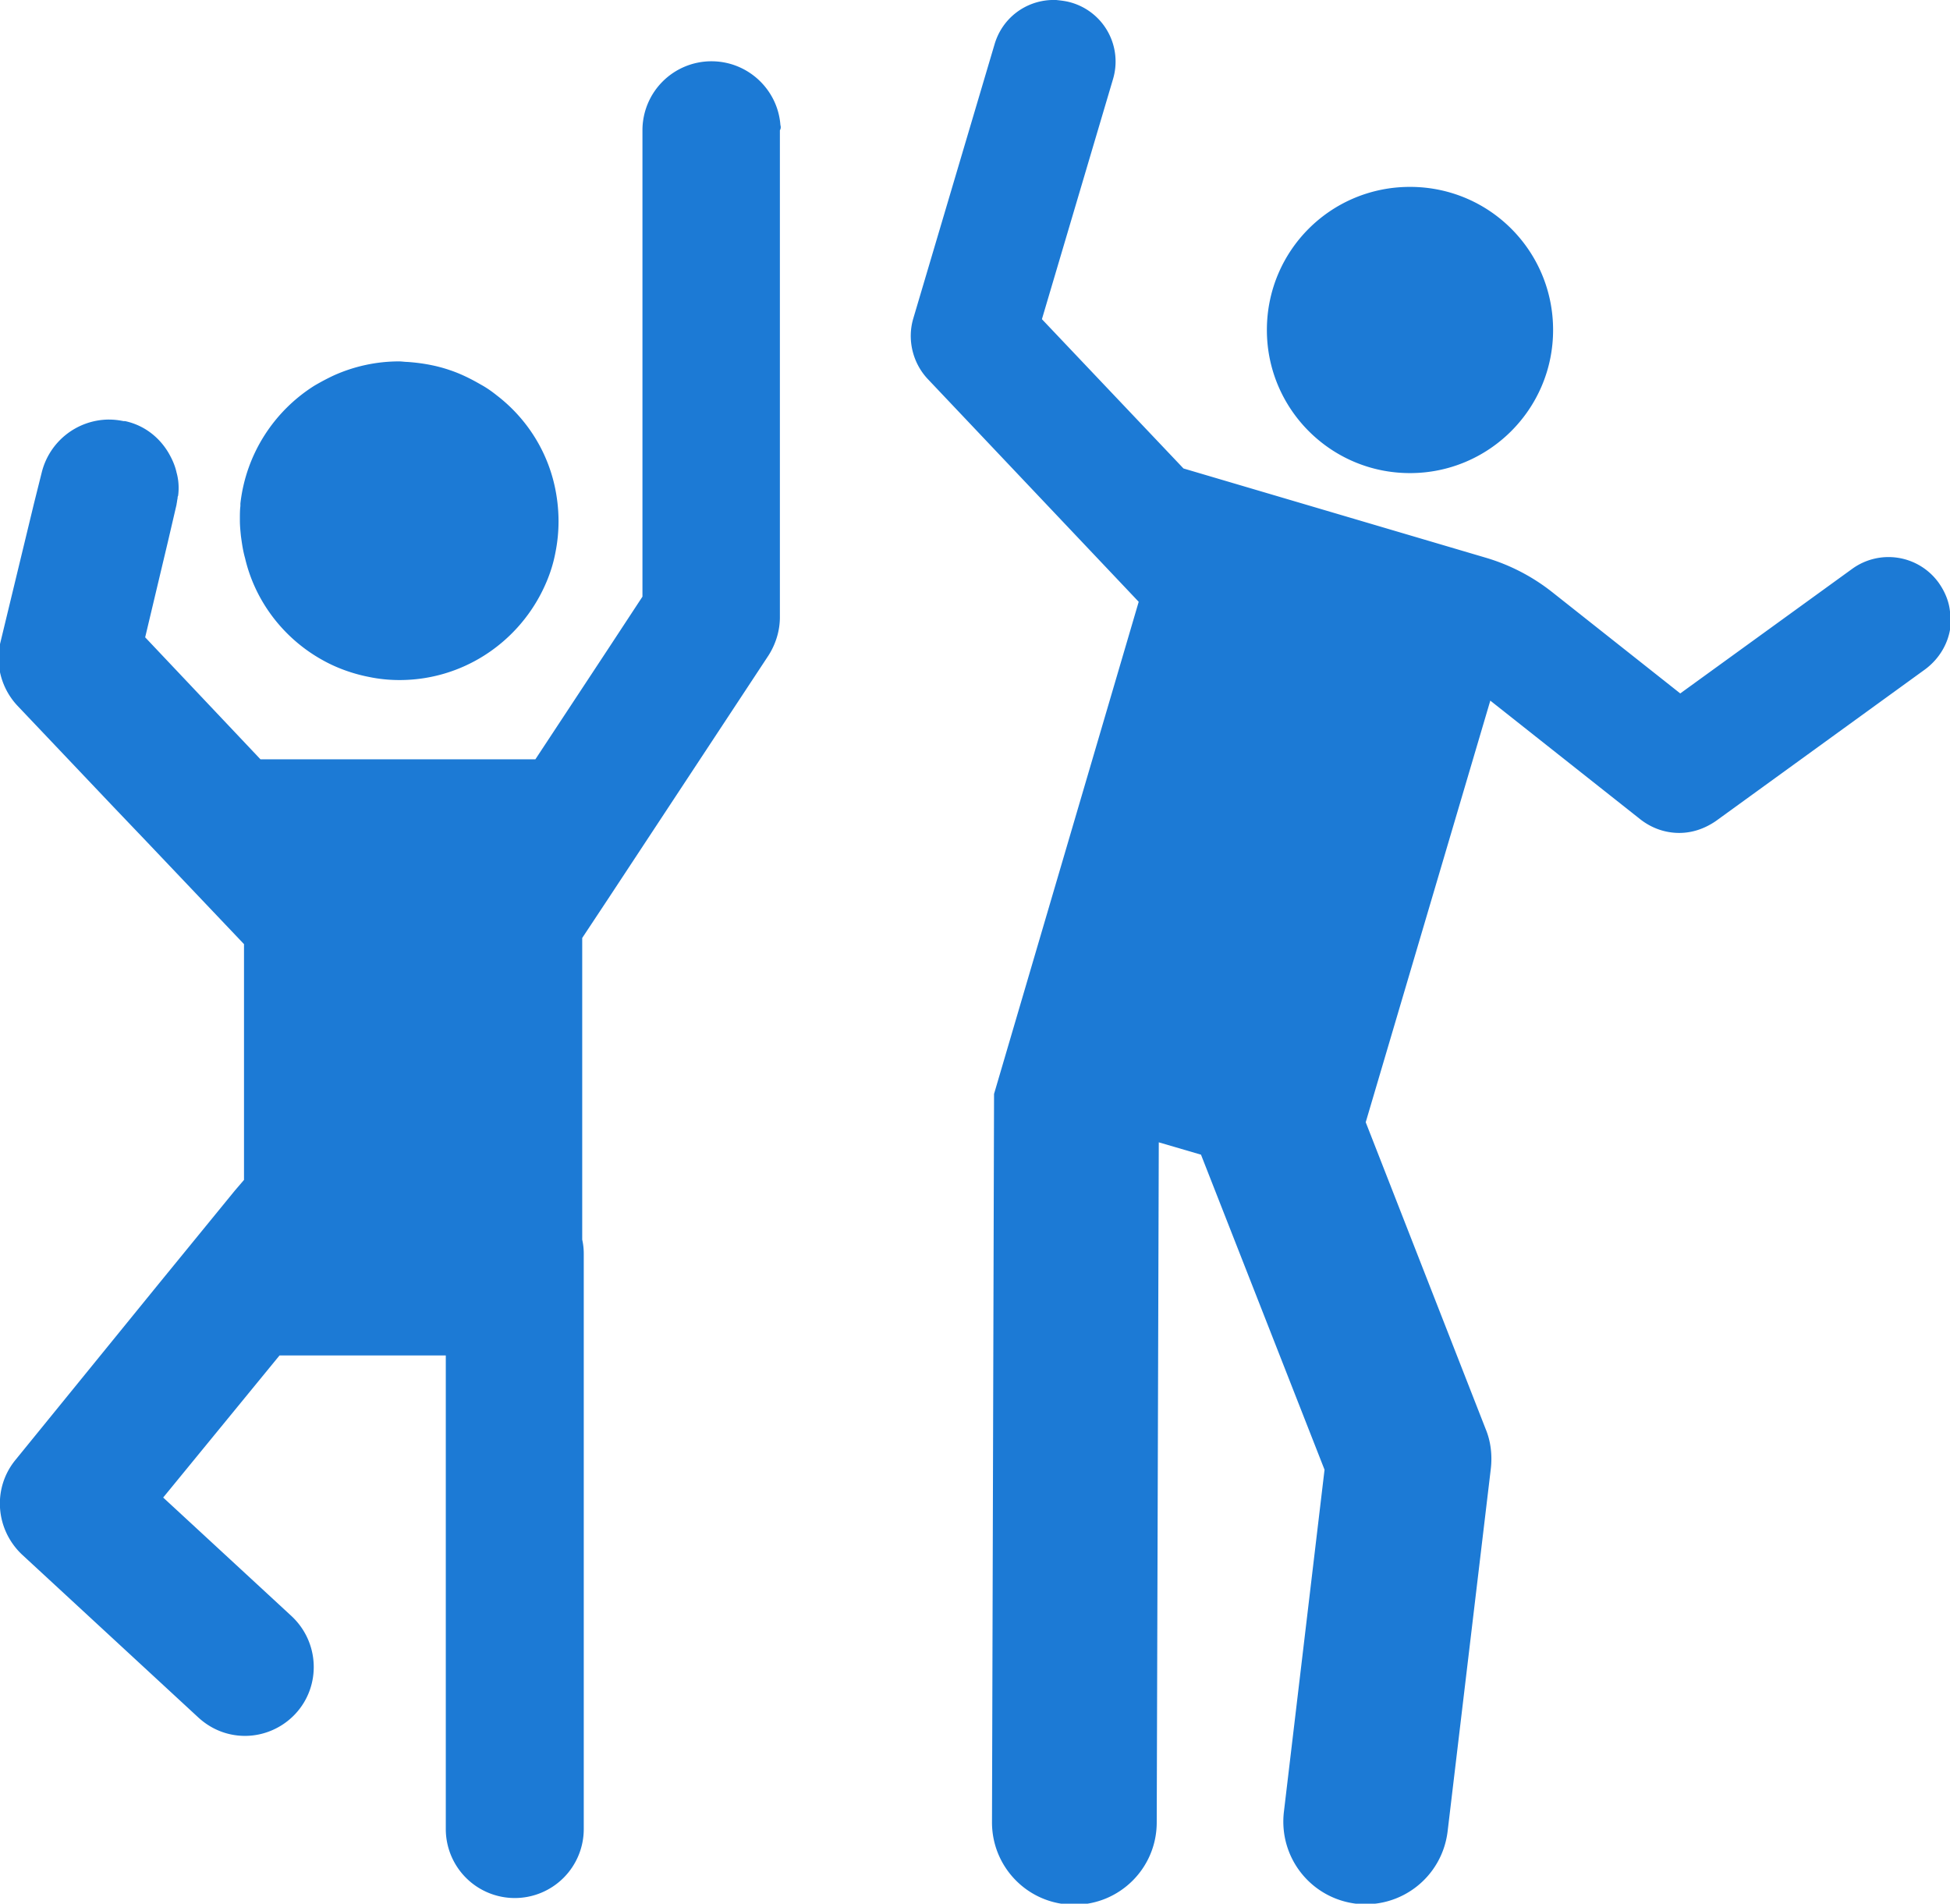
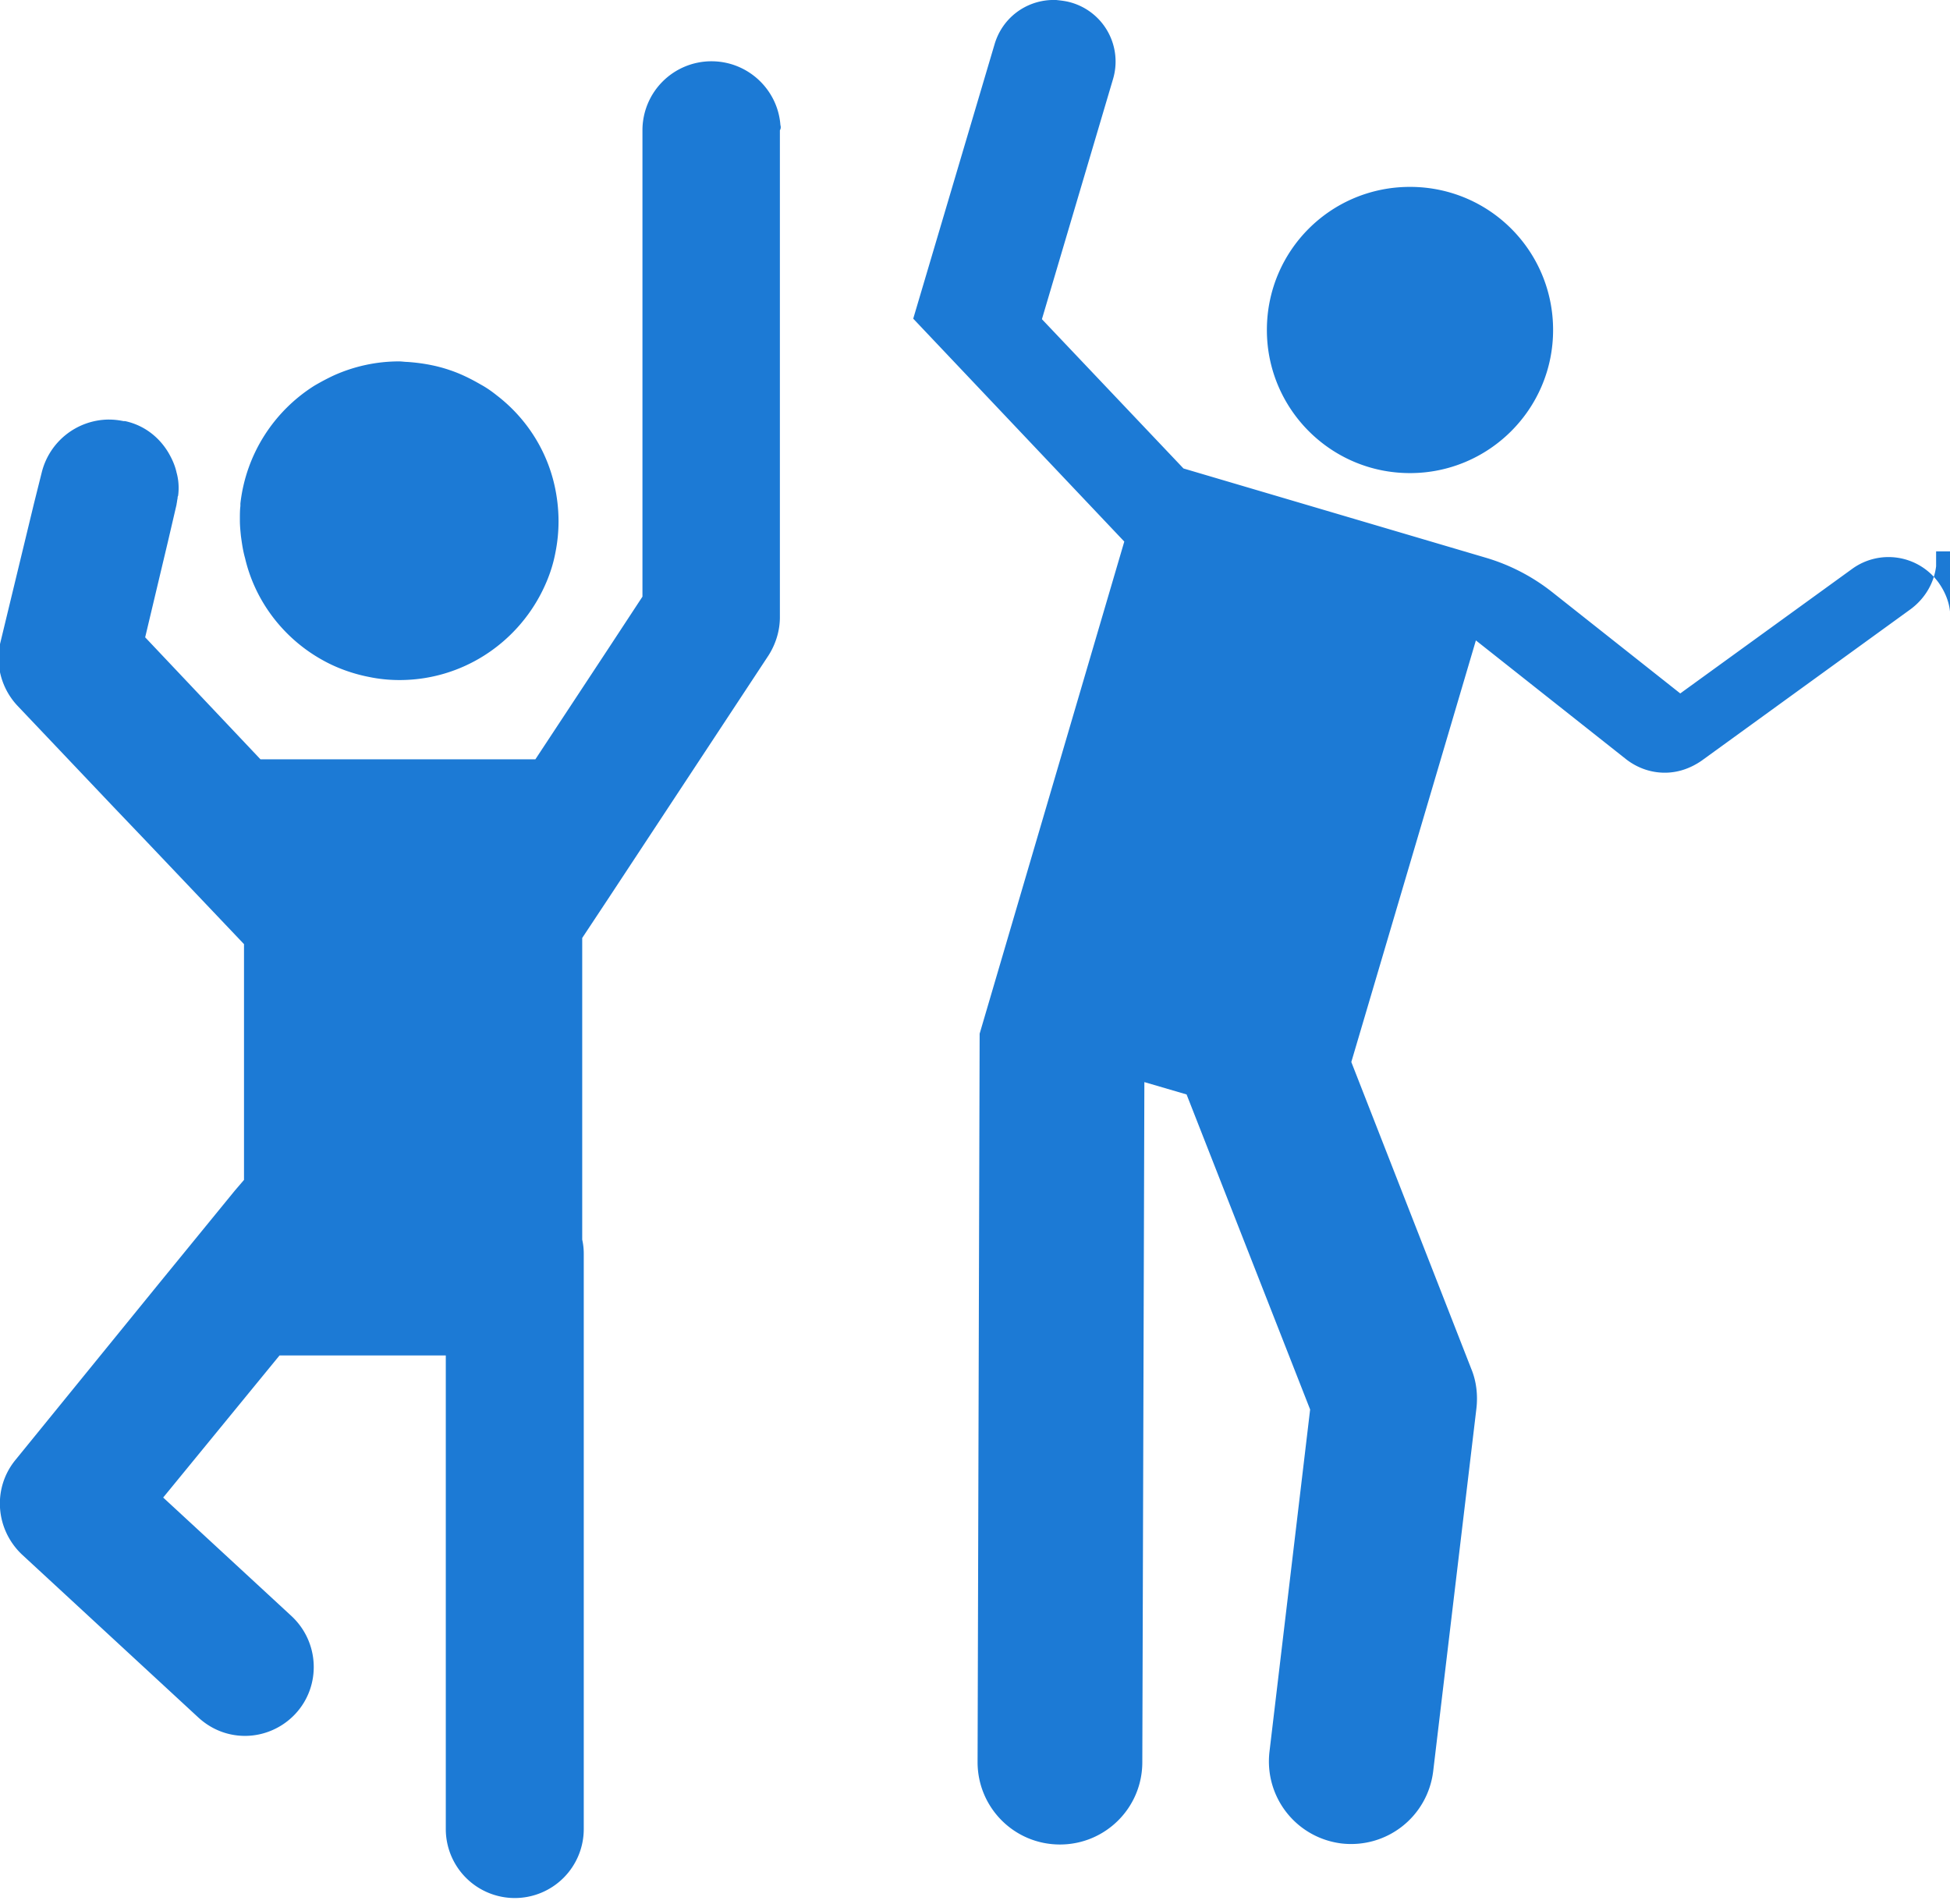
<svg xmlns="http://www.w3.org/2000/svg" width="379" height="370" fill="#1c7ad5">
-   <path d="M379 118.865c-.2-2.001-1.001-3.902-2.201-5.603a12.02 12.02 0 0 0-16.809-2.702l-33.418 24.213-24.913-19.71a38.3 38.3 0 0 0-13.007-6.704L230.021 91.05l-27.515-29.015 13.808-46.625A11.93 11.93 0 0 0 208.21.502c-1.001-.3-2.001-.4-2.901-.5h-1.001c-5.003.2-9.505 3.502-11.006 8.604l-15.808 53.328c-1.201 4.102-.1 8.604 2.801 11.706l41.021 43.323-28.114 95.651-.4 141.574c0 8.805 7.104 16.008 16.009 16.008h0c8.805 0 16.008-7.104 16.008-16.008l.4-132.17 8.205 2.401 24.012 61.231-7.904 66.535c-1 8.805 5.203 16.709 14.008 17.811 8.805 1 16.709-5.203 17.81-14.008l8.404-70.537c.3-2.602 0-5.303-1.001-7.704l-23.313-59.632 24.213-81.943 29.216 23.112c2.201 1.701 4.803 2.601 7.504 2.601 2.502 0 4.902-.8 7.104-2.301l40.722-29.516c2.802-2.101 4.503-5.103 4.902-8.304v-2.901H379zM246.23 64.136c0 15.308 12.406 27.814 27.814 27.814 15.308 0 27.814-12.406 27.814-27.814s-12.406-27.814-27.814-27.814-27.814 12.406-27.814 27.814zm-94.55-39.821c-.5-6.903-6.303-12.406-13.407-12.406a13.41 13.41 0 0 0-13.407 13.407v90.647l-6.503 9.905-14.308 21.711H50.627l-22.412-23.712 4.402-18.51 1.701-7.304v-.1c.1-.4.1-.7.2-1.101 0-.2 0-.3.1-.5.2-1.5.1-3.102-.3-4.502-.3-1.401-.9-2.702-1.601-3.902-1.801-3.001-4.703-5.303-8.404-6.103h-.3c-1-.2-1.901-.3-2.901-.3h-.1A13.53 13.53 0 0 0 8.105 91.851l-.601 2.401-.9 3.602L.1 124.768c-1.101 4.402.2 9.105 3.302 12.407l18.61 19.61 6.403 6.704 19.01 20.01v45.824l-1.801 2.101-14.708 18.01-27.915 34.318c-4.502 5.503-3.902 13.508 1.301 18.41l34.218 31.616c2.601 2.401 5.803 3.603 9.104 3.603 3.602 0 7.204-1.502 9.805-4.303 5.003-5.402 4.703-13.907-.8-19.01l-24.913-23.012 22.612-27.615h32.317v92.049a13.41 13.41 0 0 0 13.407 13.406 13.41 13.41 0 0 0 13.407-13.406V243.631a12.42 12.42 0 0 0-.3-2.701v-58.631l4.903-7.404 31.316-47.525c1.401-2.201 2.201-4.803 2.201-7.404v-94.65c.201-.3.201-.701.101-1.001zM47.625 108.459c2.001 8.604 7.704 15.809 15.208 19.911 2.702 1.501 5.803 2.602 8.905 3.202 1.901.4 3.902.601 5.903.601 12.106 0 22.612-7.004 27.714-17.209 1.201-2.401 2.101-4.902 2.602-7.604a30.81 30.81 0 0 0 .6-6.103 31.98 31.98 0 0 0-.8-7.004c-1.601-7.003-5.603-13.107-11.206-17.409-1-.8-2.001-1.5-3.102-2.101-1.901-1.101-3.902-2.101-6.003-2.801-2.602-.9-5.403-1.401-8.305-1.601-.5 0-1-.1-1.601-.1-4.502 0-8.805 1-12.607 2.702-1.3.6-2.601 1.301-3.802 2.001-7.804 4.903-13.307 13.207-14.408 22.912v.5c-.1.8-.1 1.701-.1 2.501v.3c0 1 .1 2.001.2 3.001.202 1.5.402 2.901.802 4.301z" />
+   <path d="M379 118.865c-.2-2.001-1.001-3.902-2.201-5.603a12.02 12.02 0 0 0-16.809-2.702l-33.418 24.213-24.913-19.71a38.3 38.3 0 0 0-13.007-6.704L230.021 91.05l-27.515-29.015 13.808-46.625A11.93 11.93 0 0 0 208.21.502c-1.001-.3-2.001-.4-2.901-.5h-1.001c-5.003.2-9.505 3.502-11.006 8.604l-15.808 53.328l41.021 43.323-28.114 95.651-.4 141.574c0 8.805 7.104 16.008 16.009 16.008h0c8.805 0 16.008-7.104 16.008-16.008l.4-132.17 8.205 2.401 24.012 61.231-7.904 66.535c-1 8.805 5.203 16.709 14.008 17.811 8.805 1 16.709-5.203 17.81-14.008l8.404-70.537c.3-2.602 0-5.303-1.001-7.704l-23.313-59.632 24.213-81.943 29.216 23.112c2.201 1.701 4.803 2.601 7.504 2.601 2.502 0 4.902-.8 7.104-2.301l40.722-29.516c2.802-2.101 4.503-5.103 4.902-8.304v-2.901H379zM246.23 64.136c0 15.308 12.406 27.814 27.814 27.814 15.308 0 27.814-12.406 27.814-27.814s-12.406-27.814-27.814-27.814-27.814 12.406-27.814 27.814zm-94.55-39.821c-.5-6.903-6.303-12.406-13.407-12.406a13.41 13.41 0 0 0-13.407 13.407v90.647l-6.503 9.905-14.308 21.711H50.627l-22.412-23.712 4.402-18.51 1.701-7.304v-.1c.1-.4.1-.7.2-1.101 0-.2 0-.3.1-.5.2-1.5.1-3.102-.3-4.502-.3-1.401-.9-2.702-1.601-3.902-1.801-3.001-4.703-5.303-8.404-6.103h-.3c-1-.2-1.901-.3-2.901-.3h-.1A13.53 13.53 0 0 0 8.105 91.851l-.601 2.401-.9 3.602L.1 124.768c-1.101 4.402.2 9.105 3.302 12.407l18.61 19.61 6.403 6.704 19.01 20.01v45.824l-1.801 2.101-14.708 18.01-27.915 34.318c-4.502 5.503-3.902 13.508 1.301 18.41l34.218 31.616c2.601 2.401 5.803 3.603 9.104 3.603 3.602 0 7.204-1.502 9.805-4.303 5.003-5.402 4.703-13.907-.8-19.01l-24.913-23.012 22.612-27.615h32.317v92.049a13.41 13.41 0 0 0 13.407 13.406 13.41 13.41 0 0 0 13.407-13.406V243.631a12.42 12.42 0 0 0-.3-2.701v-58.631l4.903-7.404 31.316-47.525c1.401-2.201 2.201-4.803 2.201-7.404v-94.65c.201-.3.201-.701.101-1.001zM47.625 108.459c2.001 8.604 7.704 15.809 15.208 19.911 2.702 1.501 5.803 2.602 8.905 3.202 1.901.4 3.902.601 5.903.601 12.106 0 22.612-7.004 27.714-17.209 1.201-2.401 2.101-4.902 2.602-7.604a30.81 30.81 0 0 0 .6-6.103 31.98 31.98 0 0 0-.8-7.004c-1.601-7.003-5.603-13.107-11.206-17.409-1-.8-2.001-1.5-3.102-2.101-1.901-1.101-3.902-2.101-6.003-2.801-2.602-.9-5.403-1.401-8.305-1.601-.5 0-1-.1-1.601-.1-4.502 0-8.805 1-12.607 2.702-1.3.6-2.601 1.301-3.802 2.001-7.804 4.903-13.307 13.207-14.408 22.912v.5c-.1.8-.1 1.701-.1 2.501v.3c0 1 .1 2.001.2 3.001.202 1.5.402 2.901.802 4.301z" />
</svg>